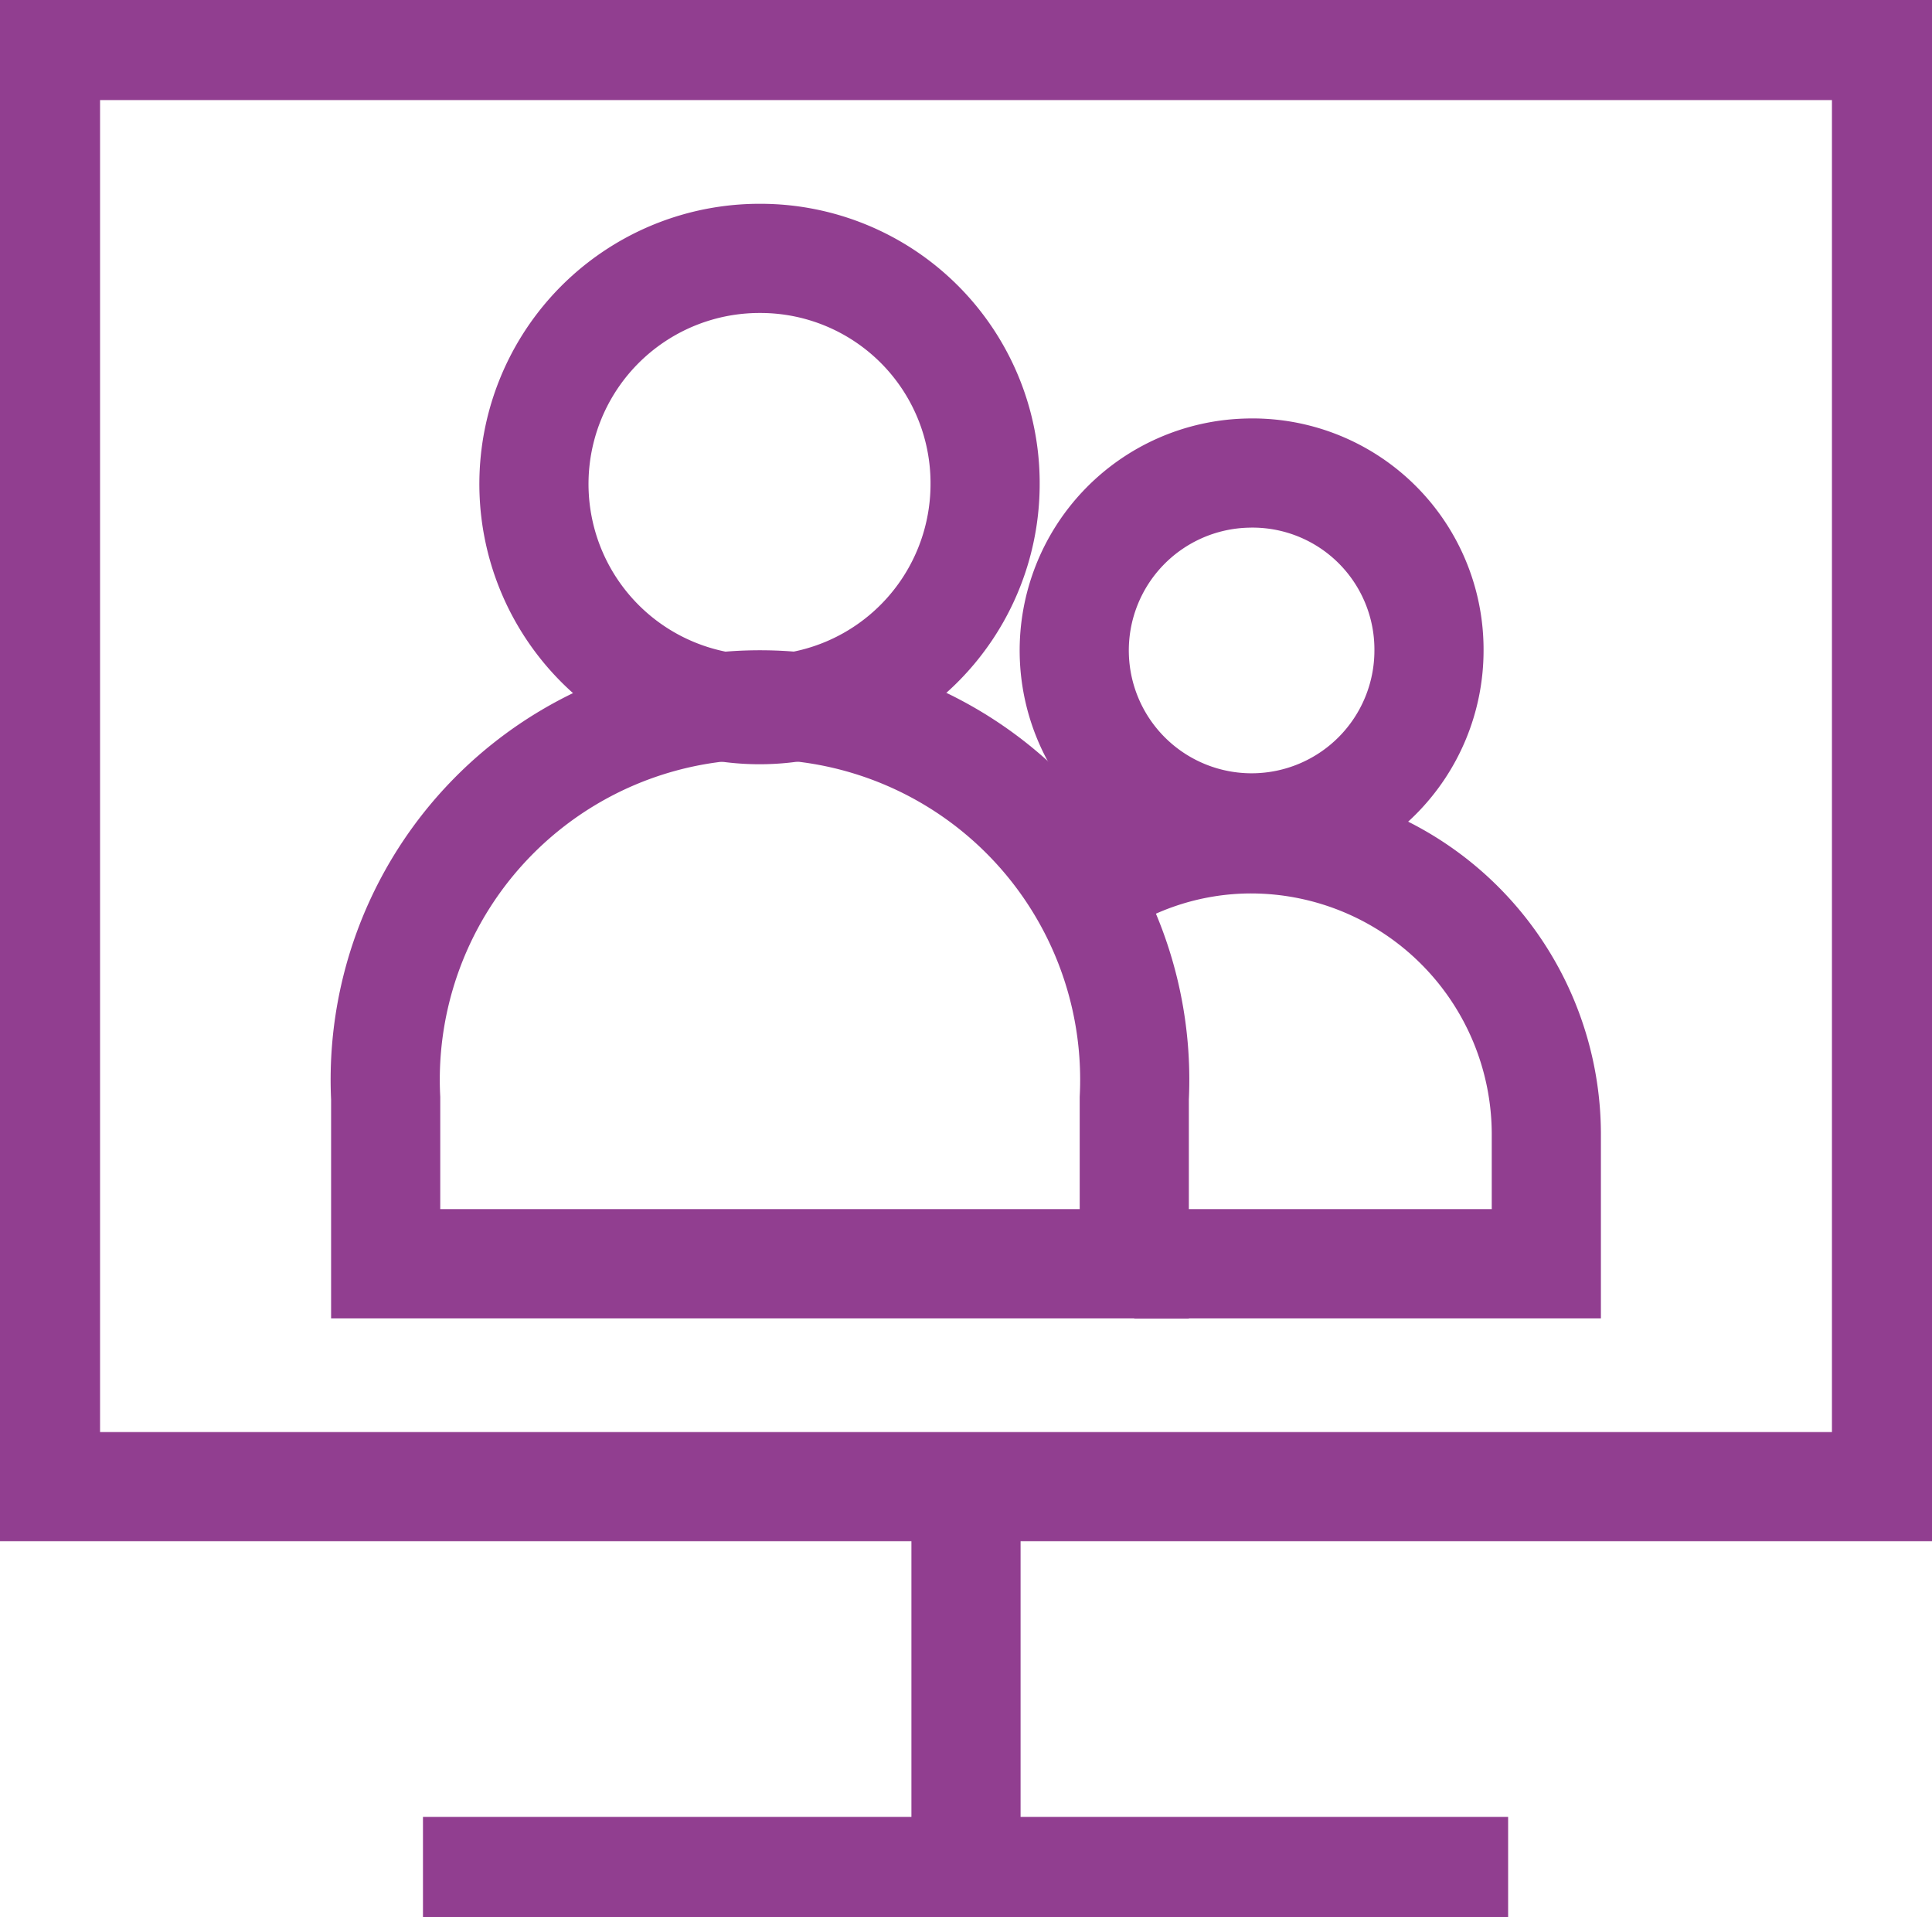
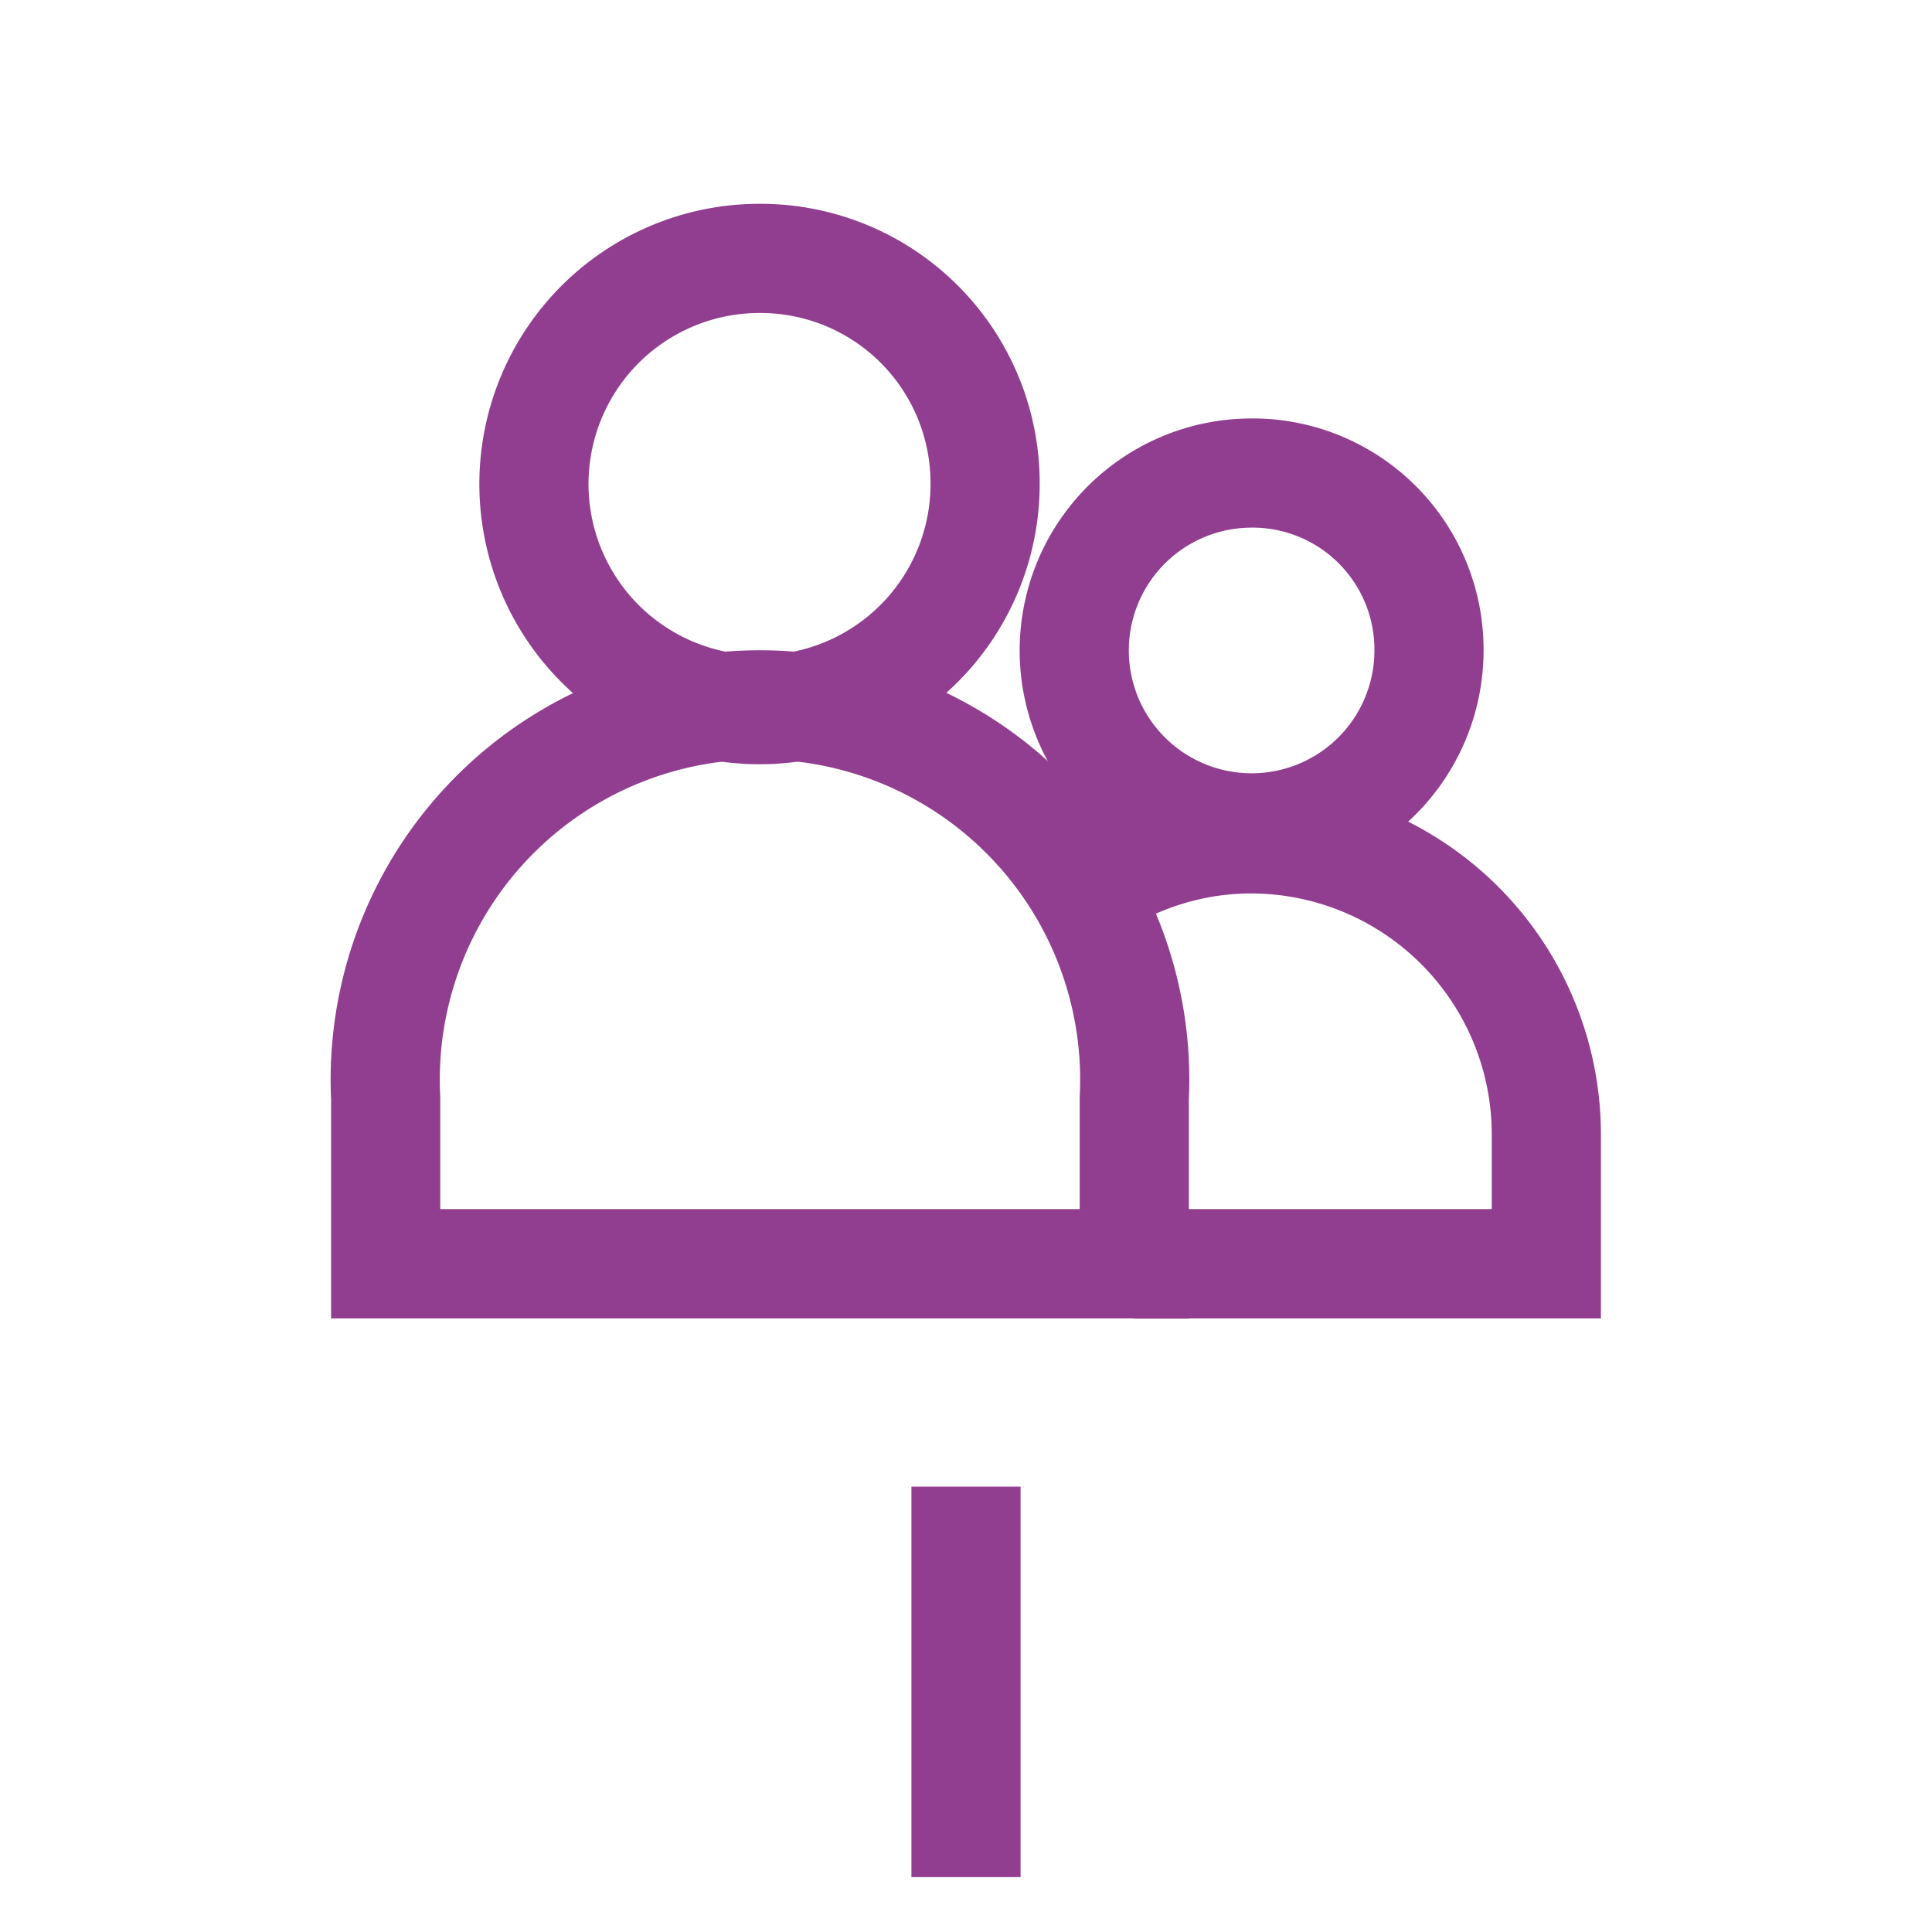
<svg xmlns="http://www.w3.org/2000/svg" viewBox="0 0 21.24 21.07">
  <g id="Layer_5" data-name="Layer 5">
-     <polygon points="11.04 0.5 0.5 0.5 0.5 16.34 14.85 16.34 20.74 16.34 20.74 11.79 20.74 5.58 20.74 0.5 11.04 0.5" style="fill:none;stroke:#913e90;stroke-miterlimit:10;stroke-width:1.2px" />
    <line x1="10.62" y1="20.63" x2="10.62" y2="16.34" style="fill:none;stroke:#913e90;stroke-miterlimit:10;stroke-width:1.2px" />
-     <line x1="16.58" y1="20.57" x2="4.65" y2="20.57" style="fill:none;stroke:#913e90;stroke-miterlimit:10;stroke-width:1.2px" />
    <path d="M10.83,5.31A2.48,2.48,0,1,1,8.36,2.84,2.47,2.47,0,0,1,10.83,5.31Z" style="fill:none;stroke:#913e90;stroke-miterlimit:10;stroke-width:1.2px" />
    <path d="M12.47,13.89V12.07a4.12,4.12,0,1,0-8.23,0v1.82Z" style="fill:none;stroke:#913e90;stroke-miterlimit:10;stroke-width:1.2px" />
    <path d="M15.71,7.15a1.95,1.95,0,1,1-2-1.95A1.94,1.94,0,0,1,15.71,7.15Z" style="fill:none;stroke:#913e90;stroke-miterlimit:10;stroke-width:1.2px" />
    <path d="M12.47,13.89H17V12.46a3.25,3.25,0,0,0-3.24-3.24,3.18,3.18,0,0,0-1.93.65" style="fill:none;stroke:#913e90;stroke-miterlimit:10;stroke-width:1.2px" />
  </g>
</svg>